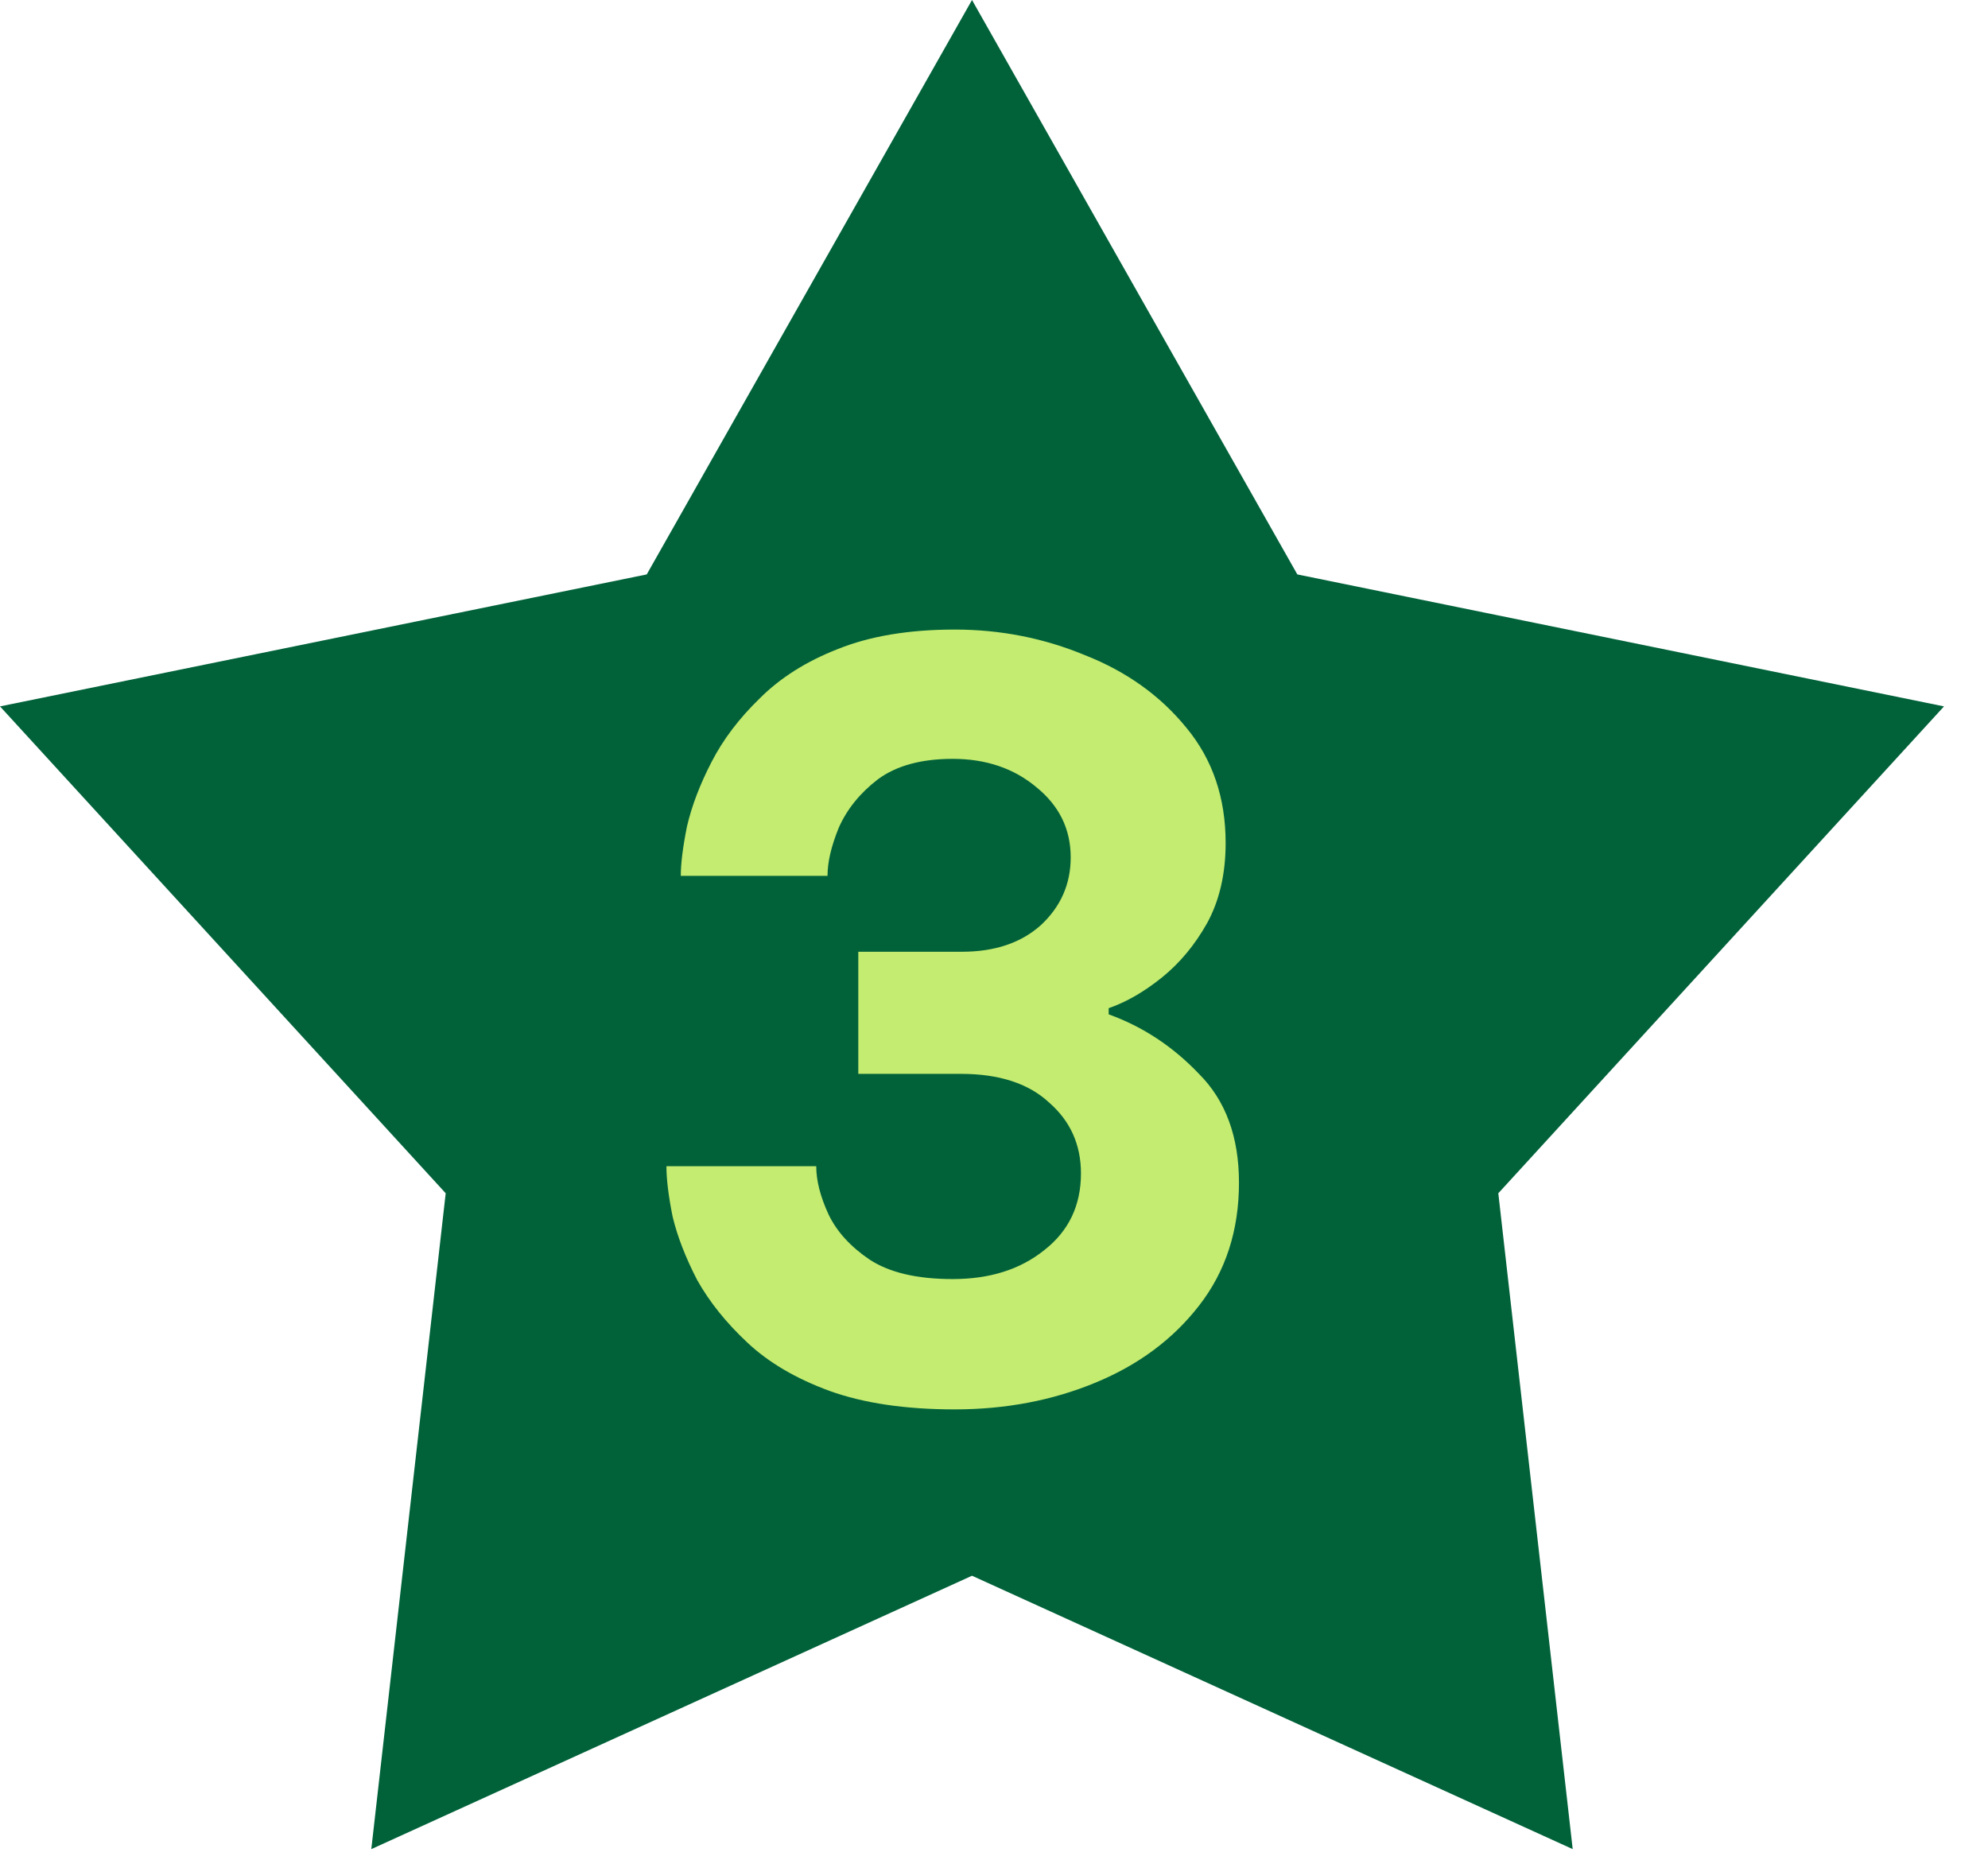
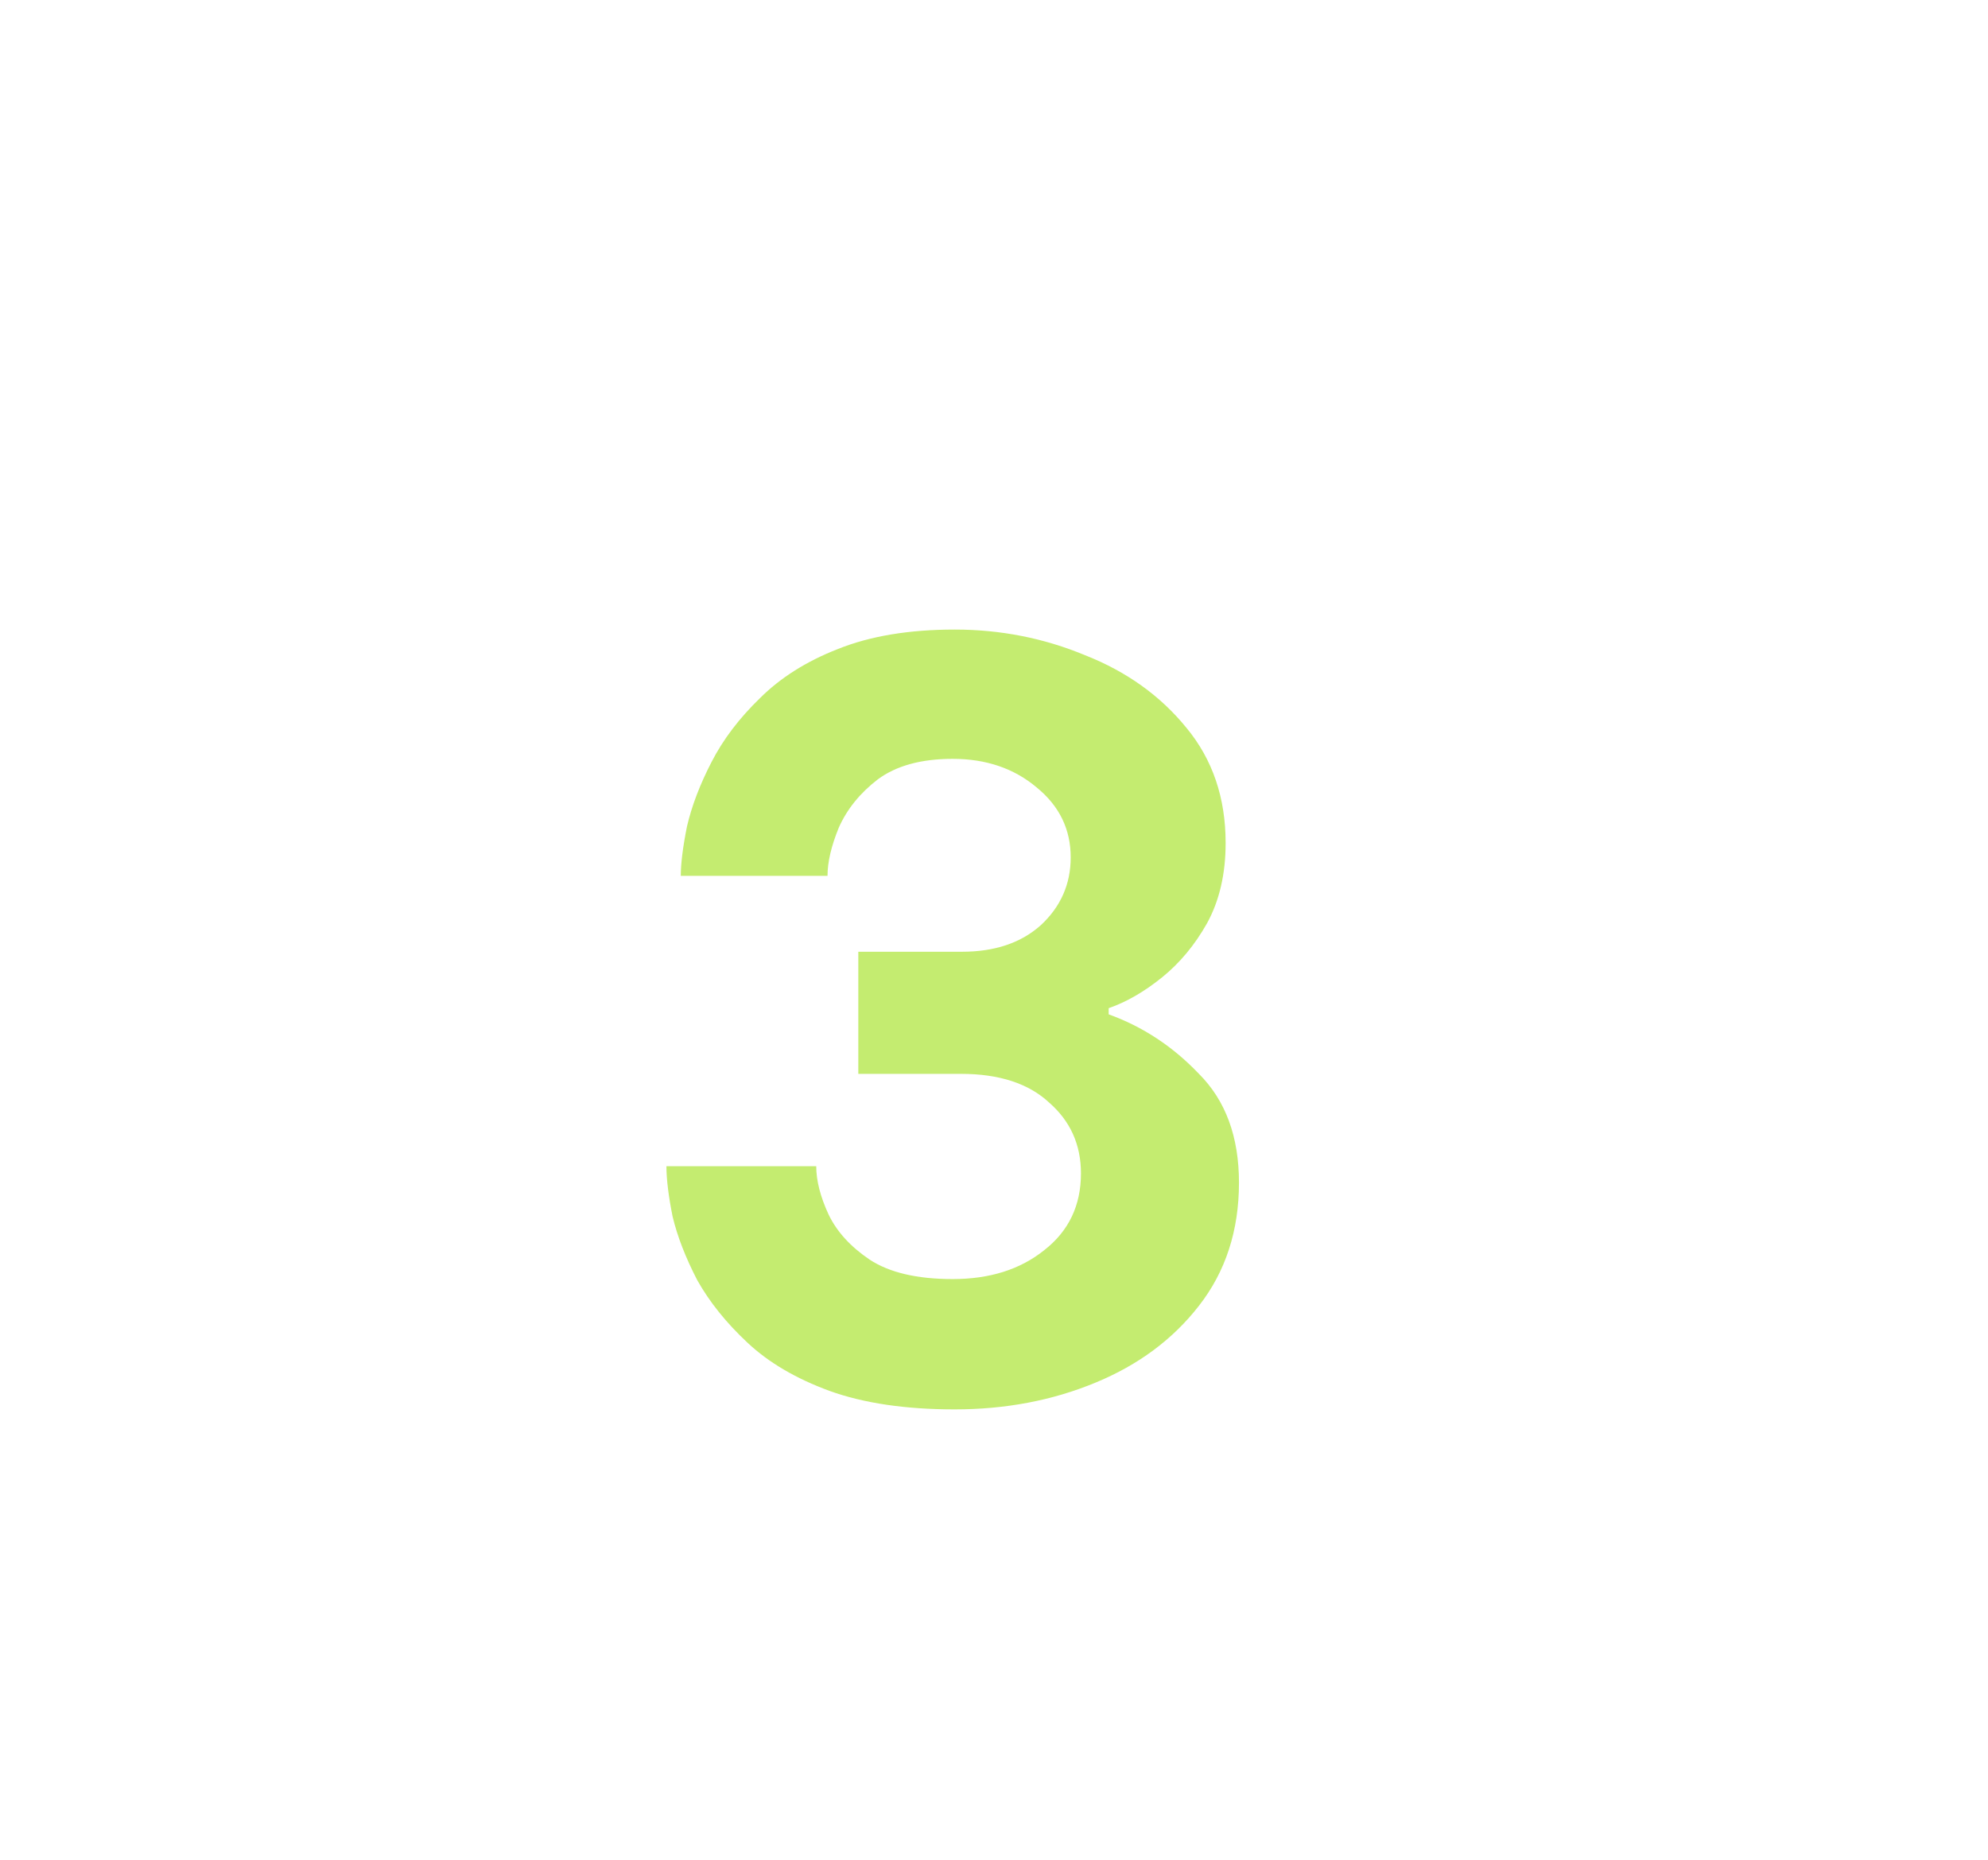
<svg xmlns="http://www.w3.org/2000/svg" width="31" height="29" viewBox="0 0 31 29" fill="none">
-   <path d="M15.157 0L20.23 8.957L30.314 11.015L23.364 18.607L24.524 28.834L15.157 24.571L5.79 28.834L6.95 18.607L0 11.015L10.085 8.957L15.157 0Z" fill="#01623A" />
  <path d="M14.888 21.977C14.12 21.977 13.469 21.881 12.936 21.689C12.413 21.497 11.986 21.247 11.656 20.937C11.325 20.628 11.064 20.303 10.872 19.961C10.69 19.609 10.562 19.279 10.488 18.969C10.424 18.649 10.392 18.388 10.392 18.185H12.728C12.728 18.409 12.792 18.66 12.92 18.937C13.048 19.204 13.261 19.439 13.56 19.641C13.869 19.844 14.301 19.945 14.856 19.945C15.432 19.945 15.906 19.796 16.28 19.497C16.664 19.199 16.856 18.799 16.856 18.297C16.856 17.849 16.69 17.481 16.36 17.193C16.04 16.895 15.581 16.745 14.984 16.745H13.384V14.841H15C15.512 14.841 15.922 14.703 16.232 14.425C16.541 14.137 16.696 13.785 16.696 13.369C16.696 12.932 16.52 12.569 16.168 12.281C15.816 11.983 15.378 11.833 14.856 11.833C14.365 11.833 13.976 11.94 13.688 12.153C13.41 12.367 13.208 12.617 13.08 12.905C12.962 13.193 12.904 13.444 12.904 13.657H10.616C10.616 13.465 10.648 13.209 10.712 12.889C10.786 12.569 10.914 12.233 11.096 11.881C11.277 11.529 11.528 11.199 11.848 10.889C12.168 10.569 12.573 10.313 13.064 10.121C13.565 9.919 14.173 9.817 14.888 9.817C15.602 9.817 16.28 9.951 16.92 10.217C17.57 10.473 18.098 10.852 18.504 11.353C18.909 11.844 19.112 12.441 19.112 13.145C19.112 13.625 19.016 14.041 18.824 14.393C18.632 14.735 18.397 15.017 18.12 15.241C17.842 15.465 17.565 15.625 17.288 15.721V15.817C17.821 16.009 18.29 16.319 18.696 16.745C19.112 17.161 19.32 17.727 19.32 18.441C19.32 19.188 19.112 19.828 18.696 20.361C18.29 20.884 17.752 21.284 17.08 21.561C16.408 21.839 15.677 21.977 14.888 21.977Z" fill="#C4EC70" />
</svg>